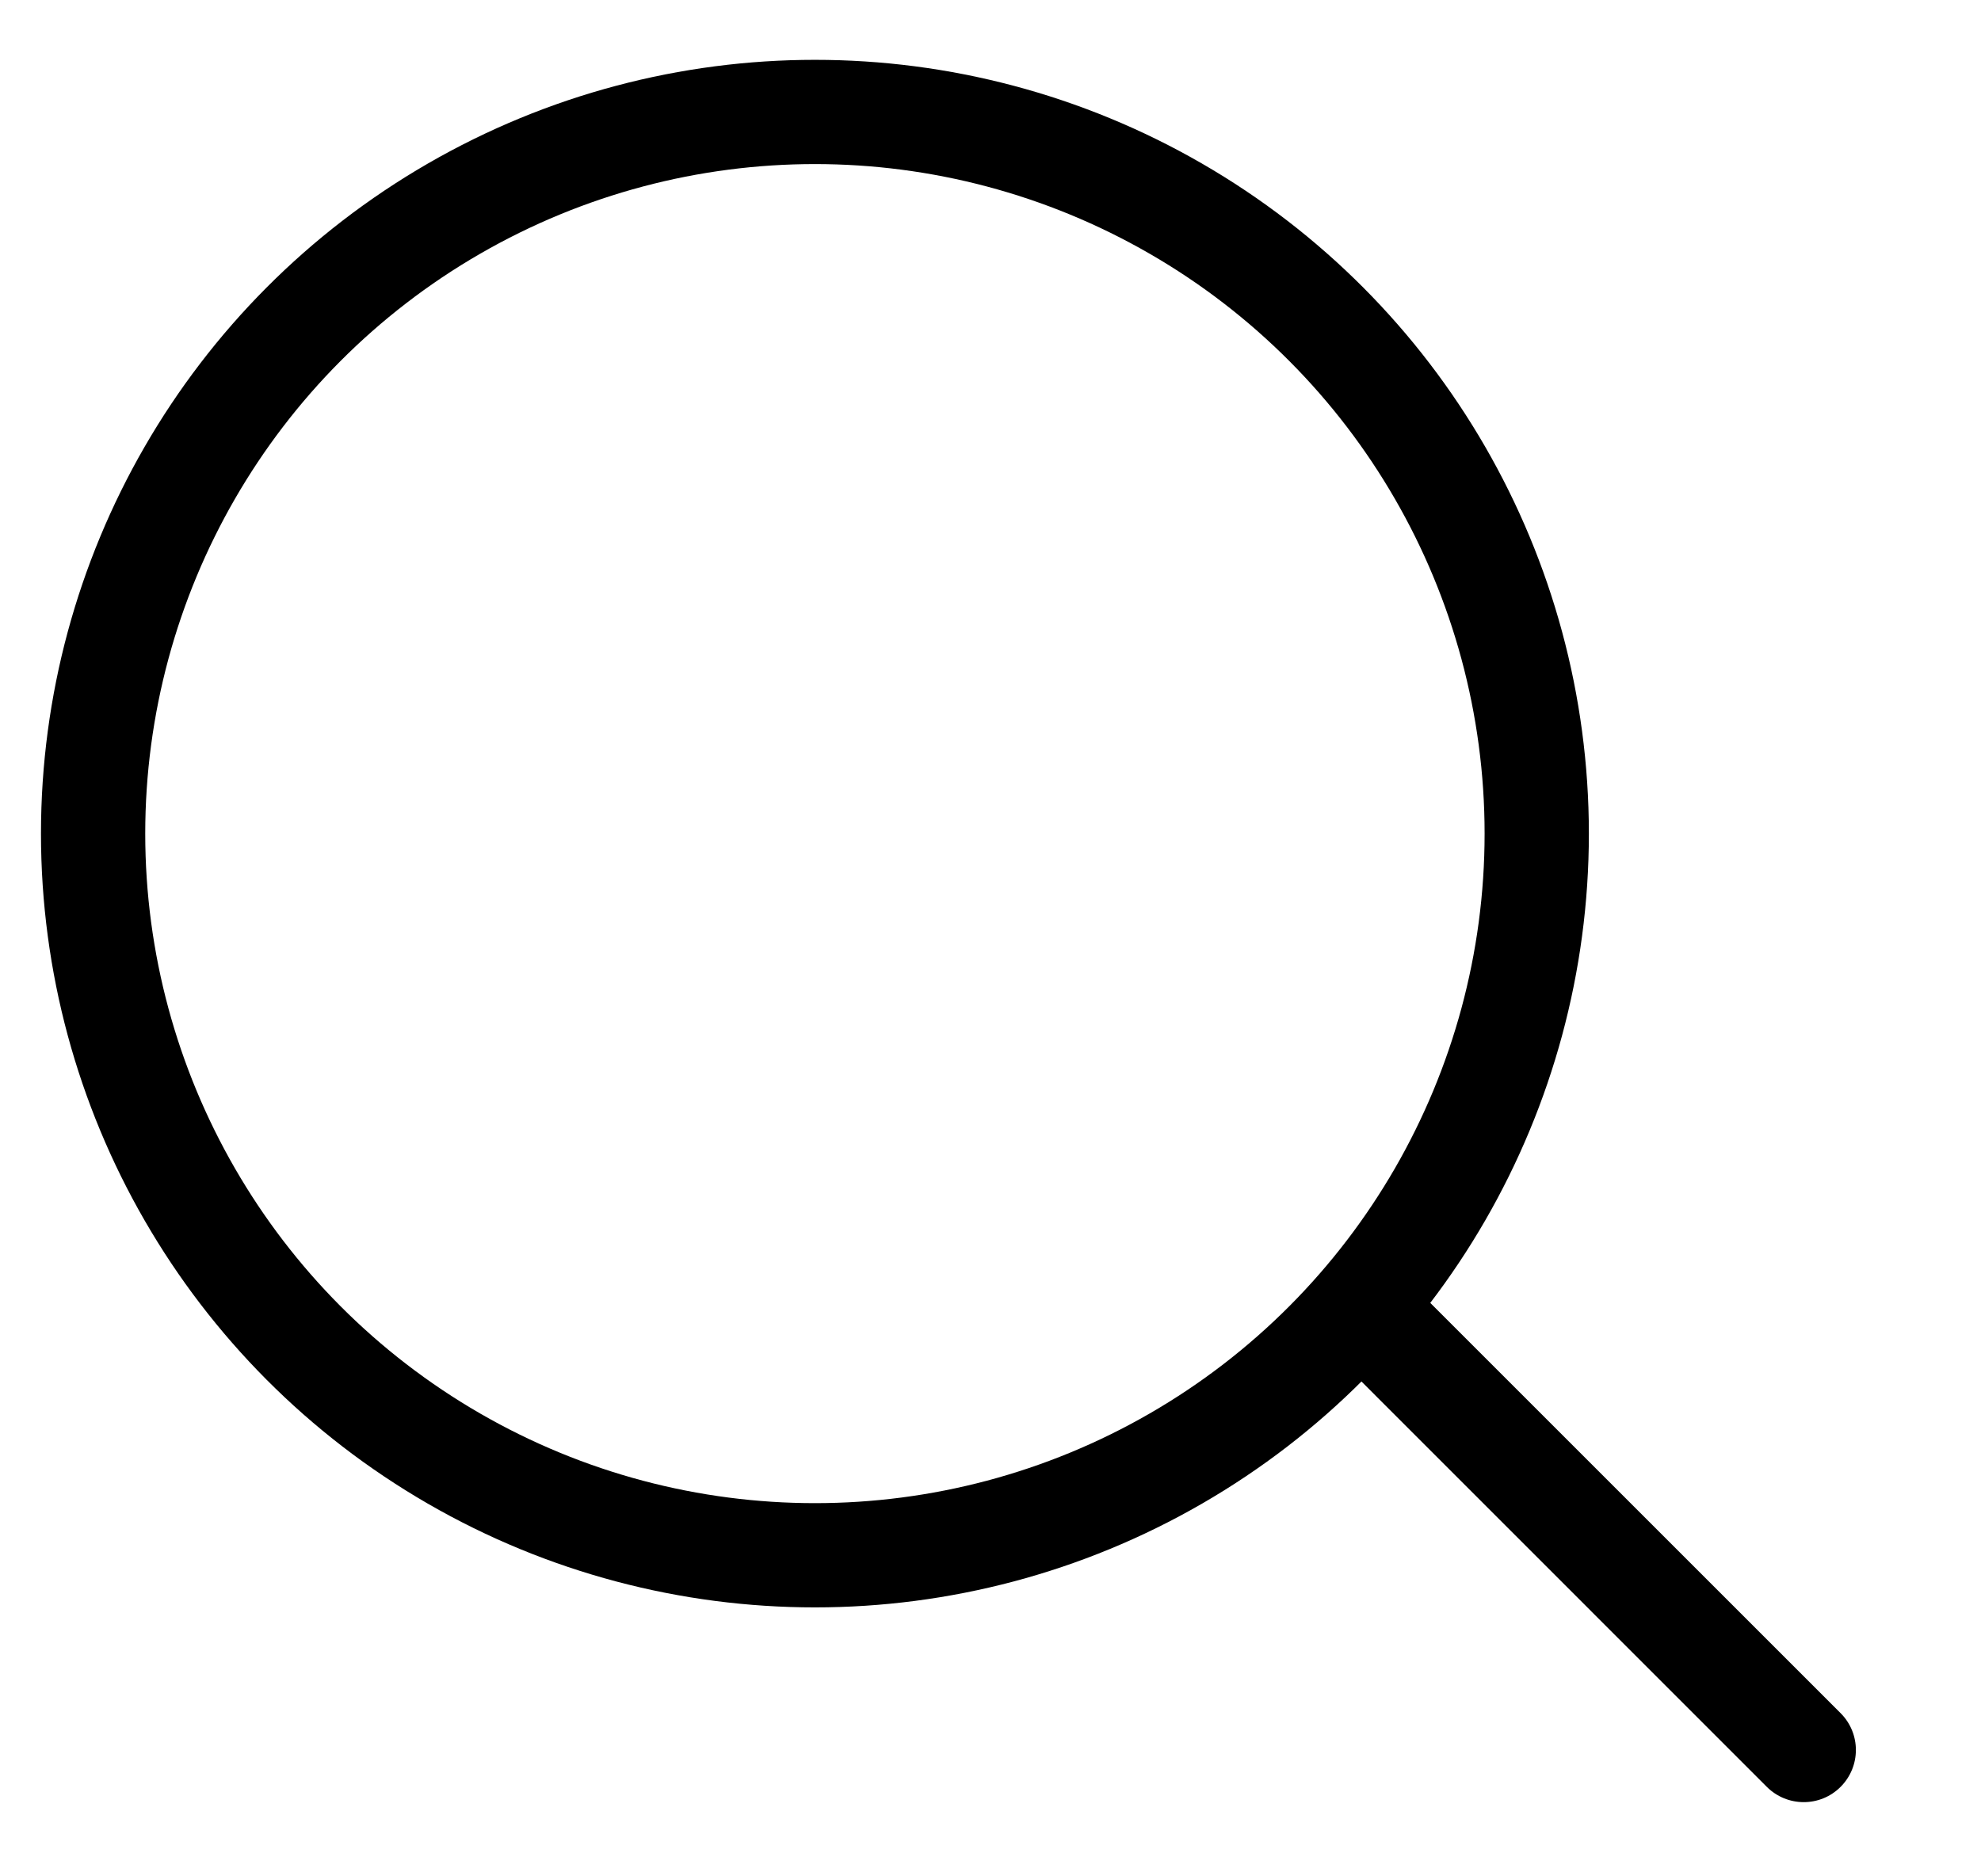
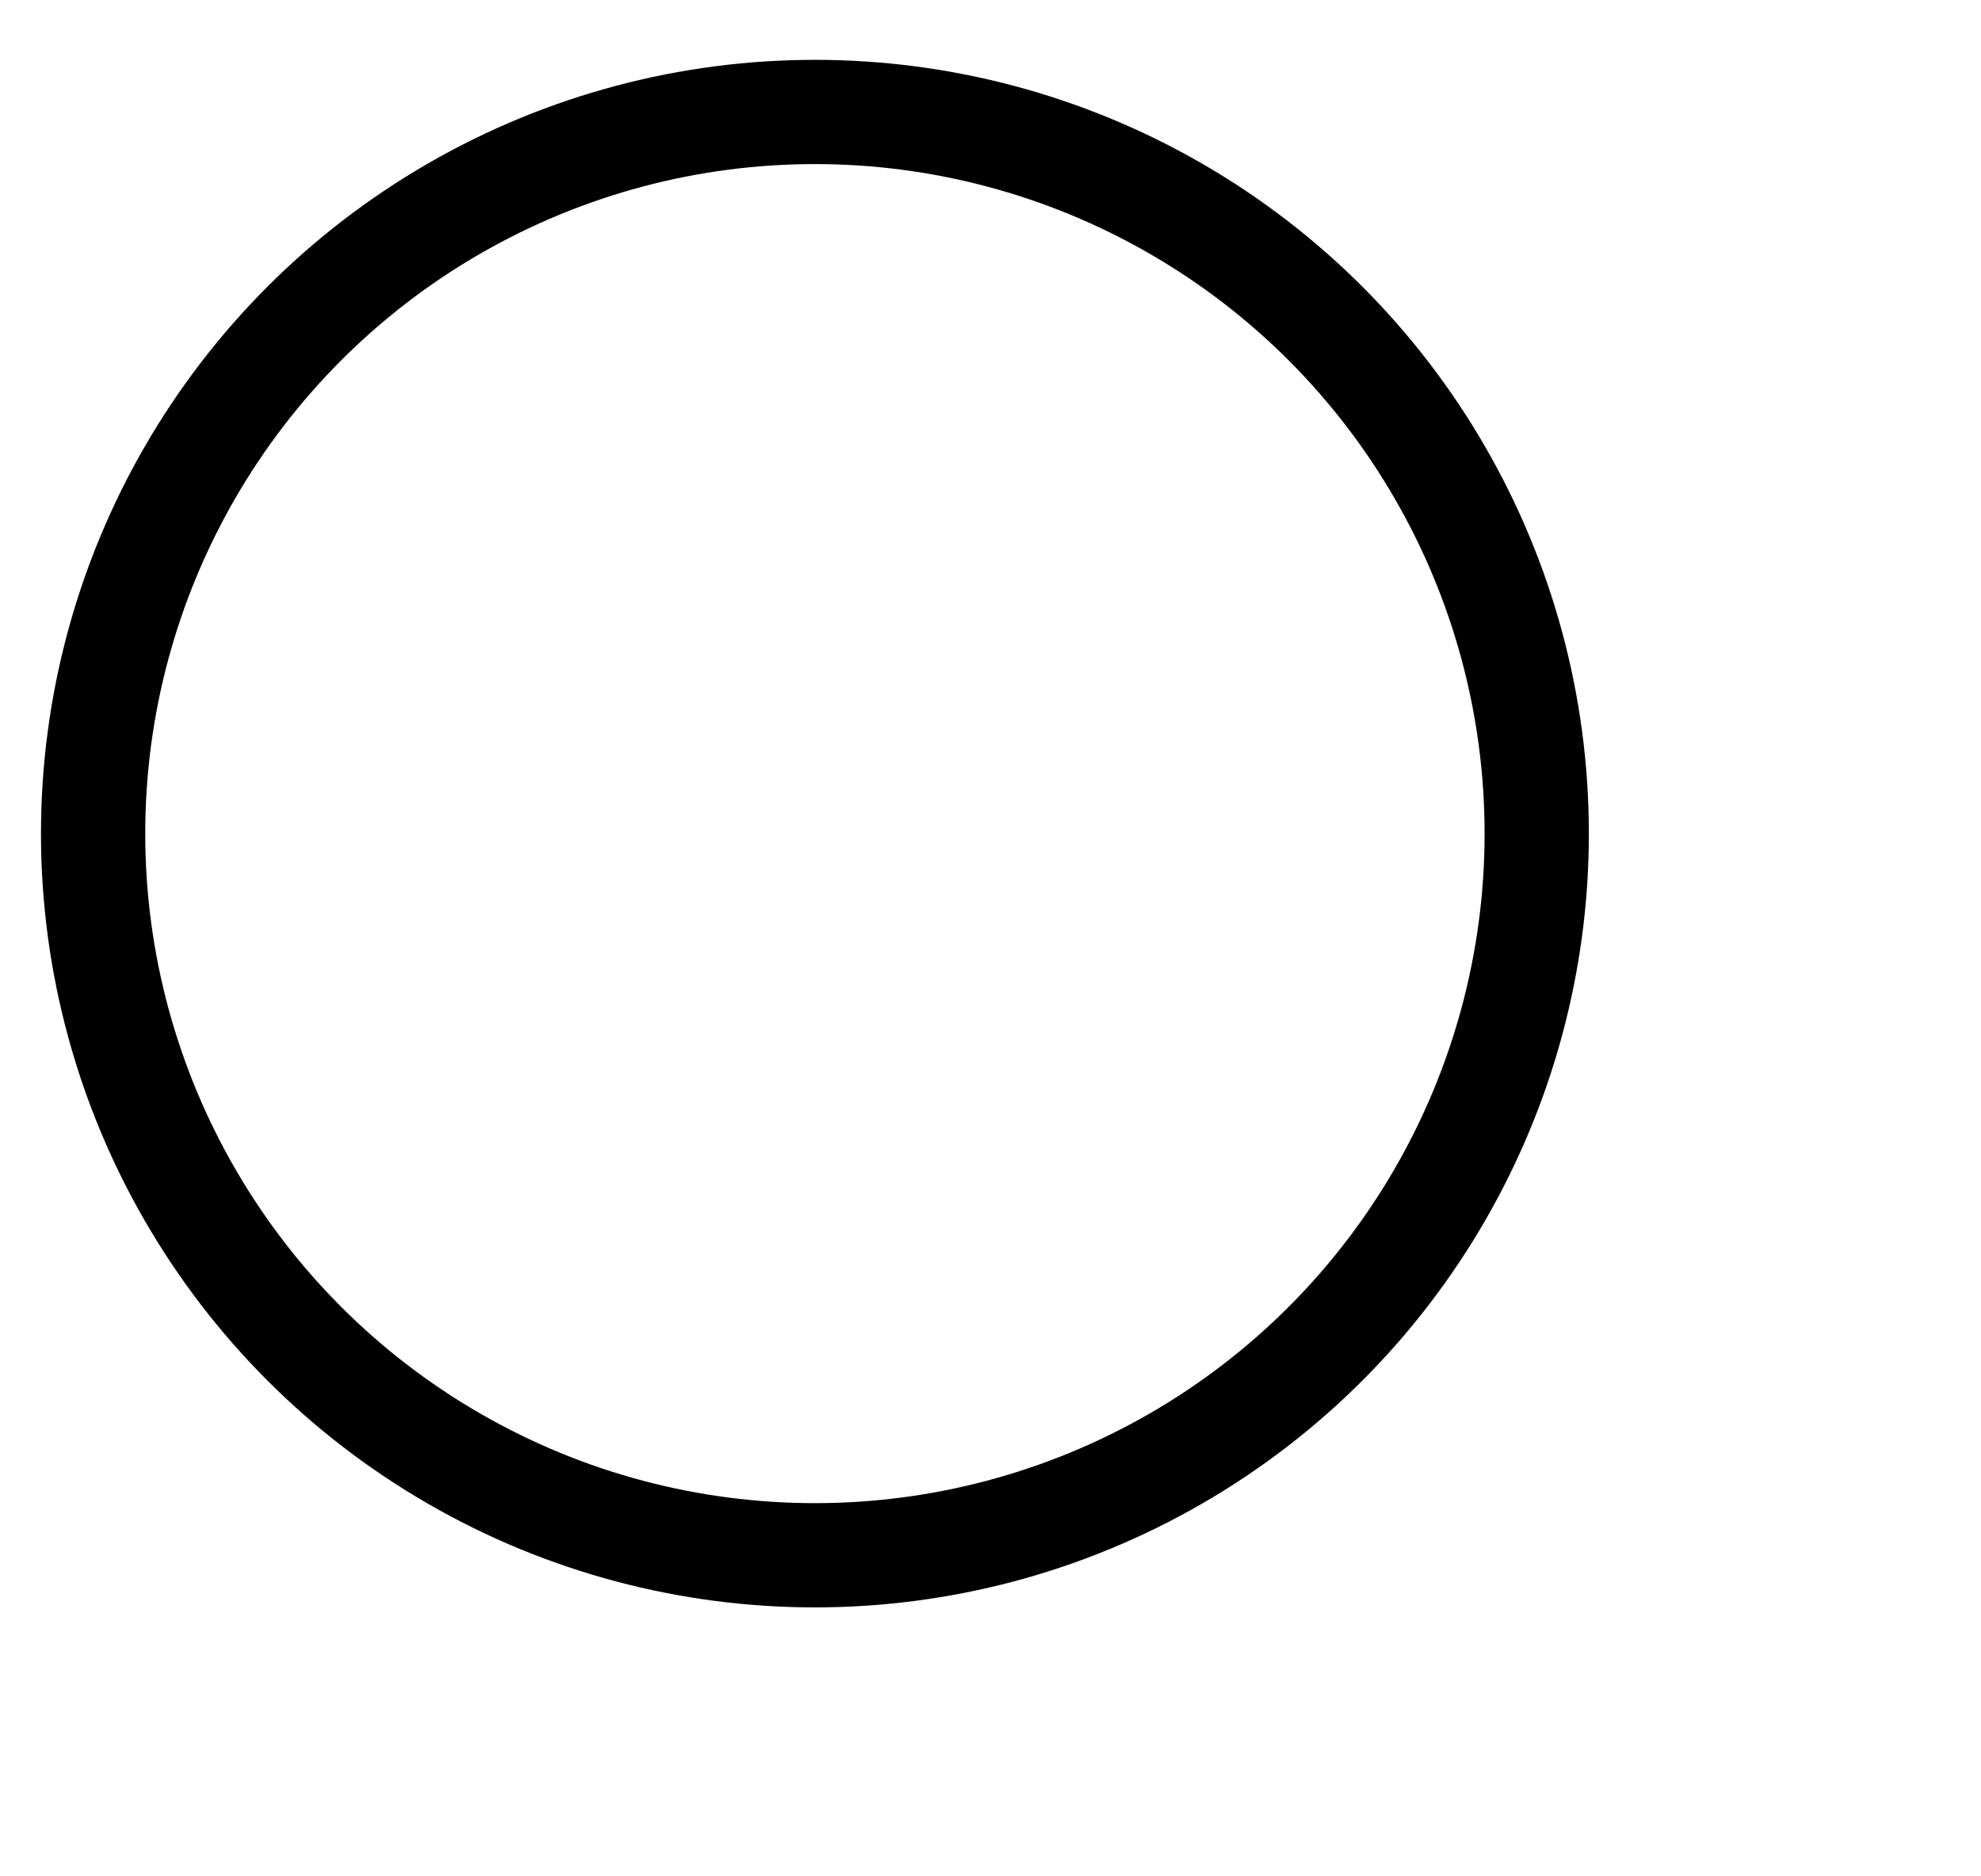
<svg xmlns="http://www.w3.org/2000/svg" width="19" height="18" viewBox="0 0 19 18" fill="none">
  <circle cx="7.816" cy="7.997" r="6.923" stroke="black" />
-   <path fill-rule="evenodd" clip-rule="evenodd" d="M17.653 17.142C17.458 17.337 17.142 17.337 16.946 17.142L12.8 12.995L13.507 12.288L17.653 16.434C17.849 16.63 17.849 16.946 17.653 17.142Z" fill="black" />
</svg>